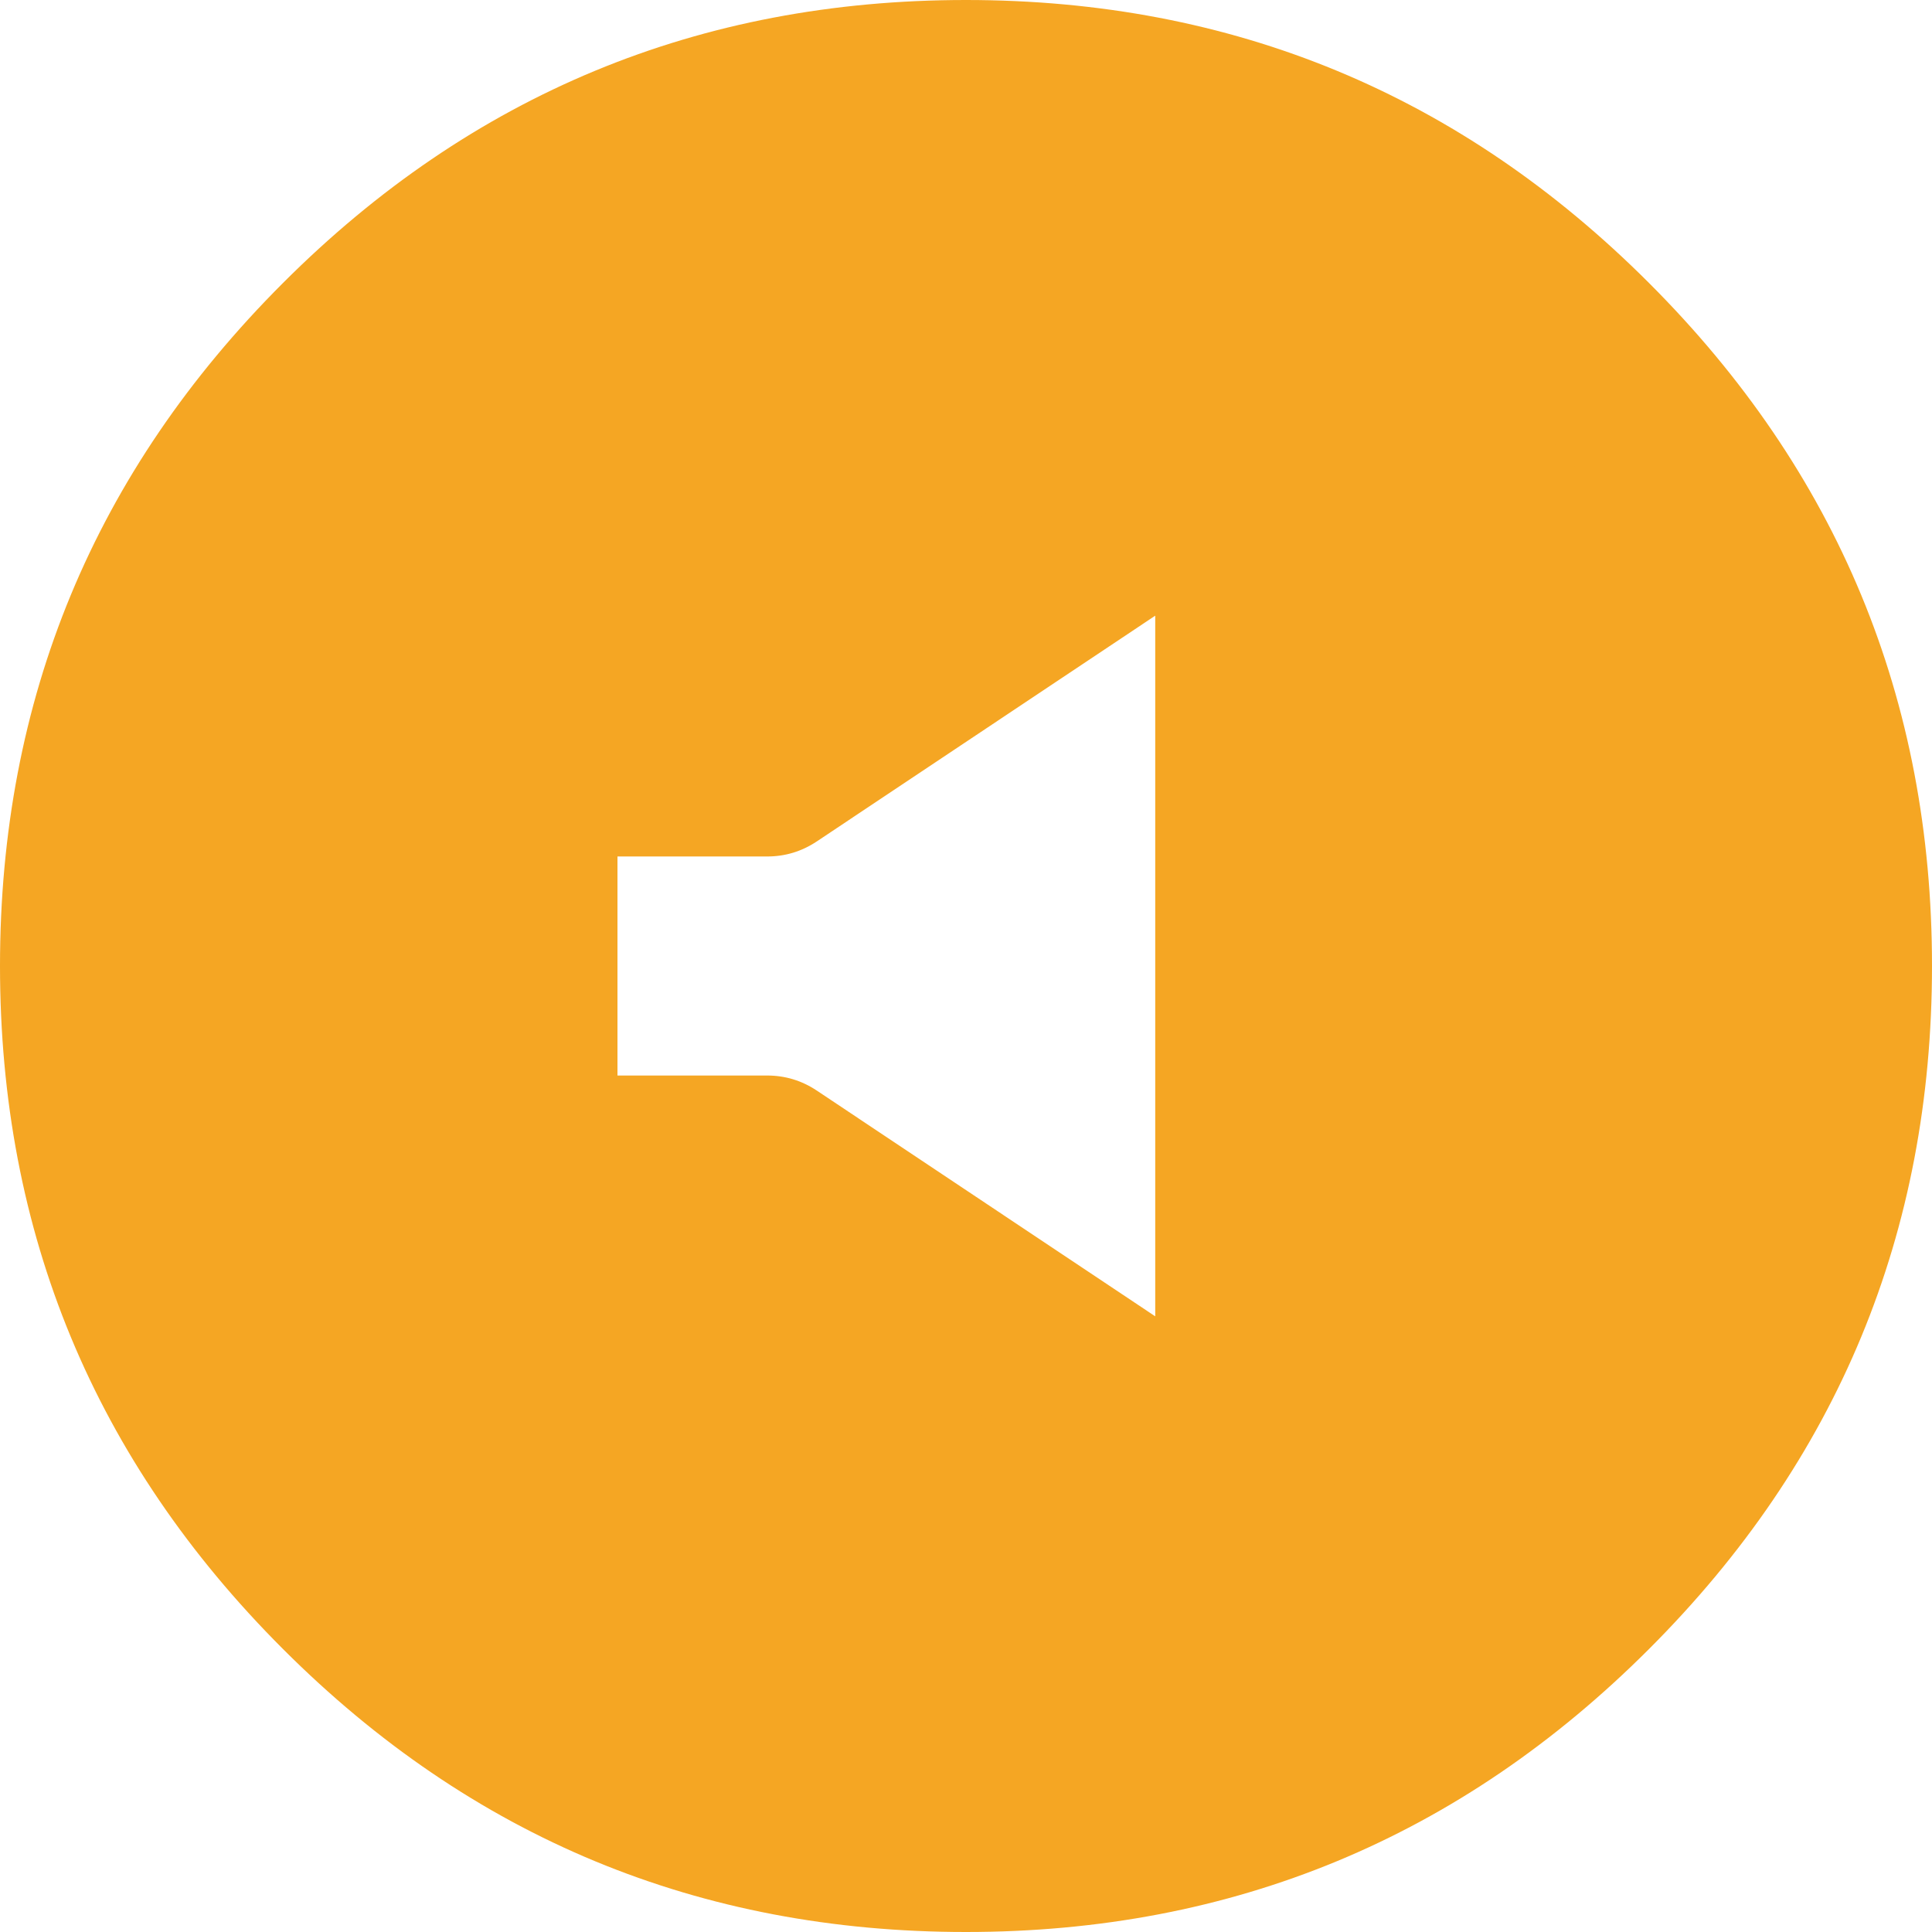
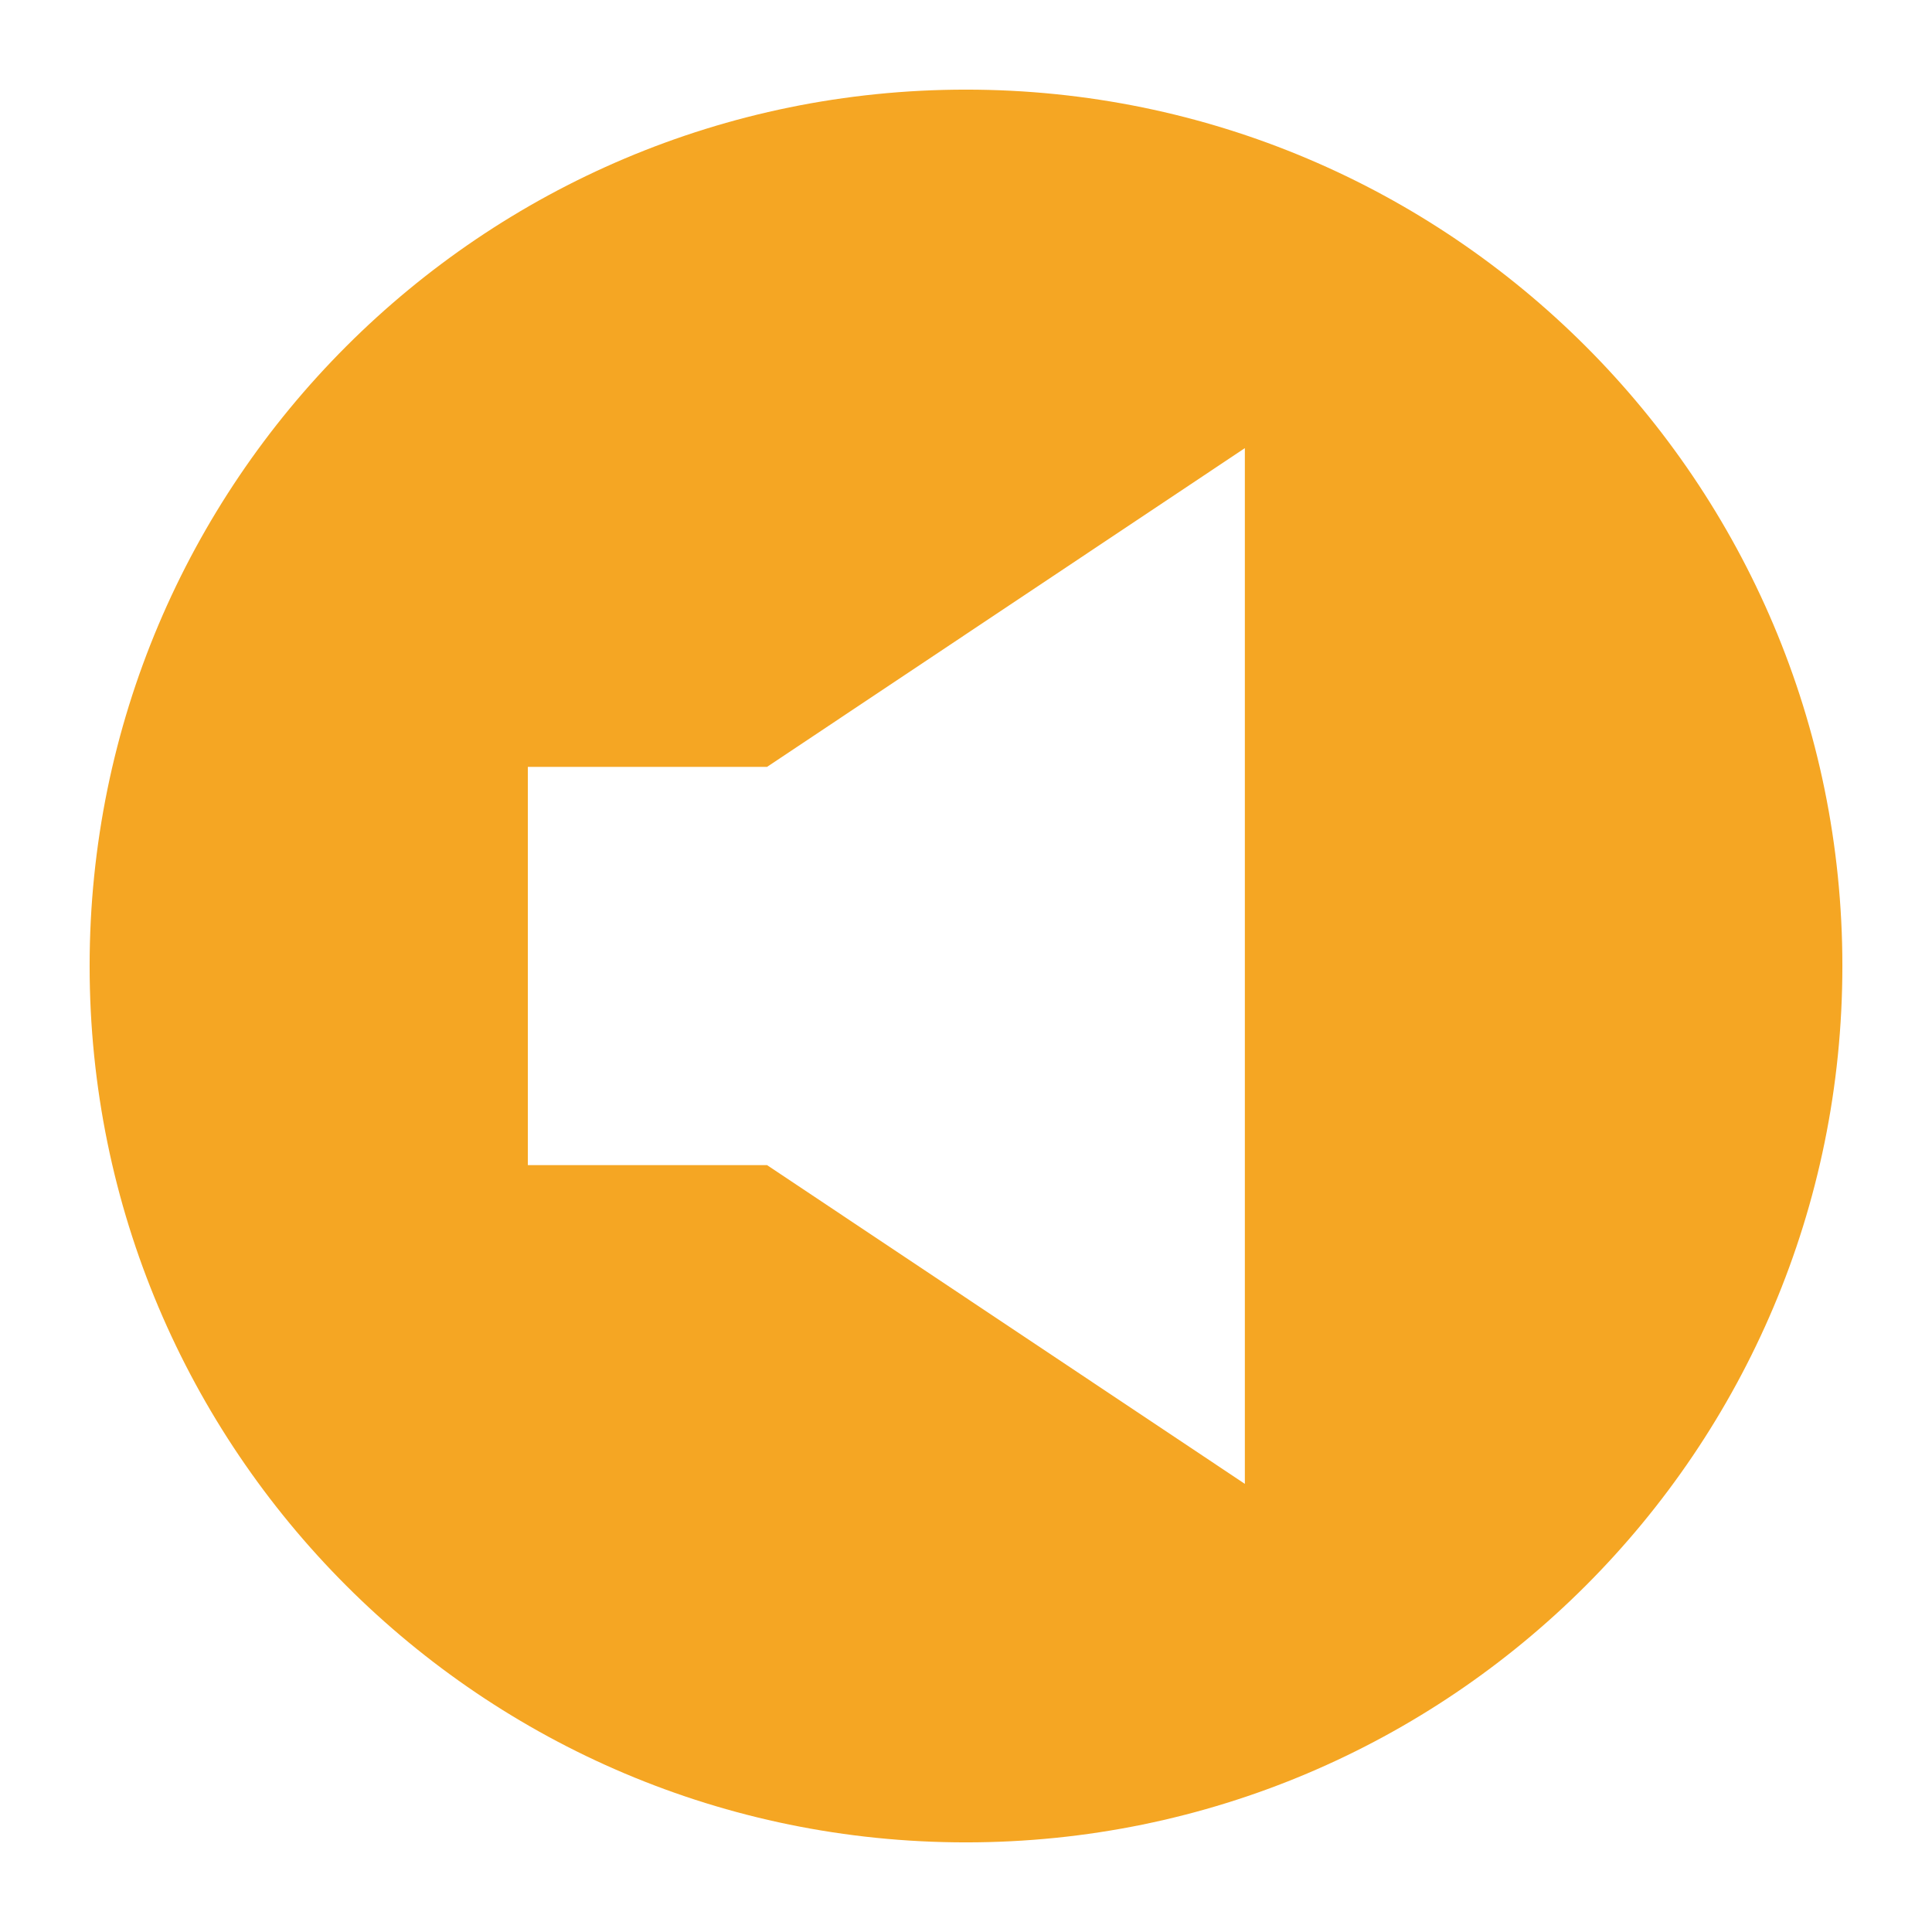
<svg xmlns="http://www.w3.org/2000/svg" fill="none" version="1.1" width="16.167" height="16.167" viewBox="0 0 16.167 16.167">
  <g>
    <g>
      <path d="M8.083,0.75C4.033,0.75,0.75,4.033,0.75,8.083C0.75,12.134,4.033,15.417,8.083,15.417C12.134,15.417,15.417,12.134,15.417,8.083C15.417,4.033,12.134,0.75,8.083,0.75ZM6.419,9.75C6.419,9.75,4.417,9.75,4.417,9.75C4.417,9.75,4.417,6.417,4.417,6.417C4.417,6.417,6.419,6.417,6.419,6.417C6.419,6.417,10.417,3.75,10.417,3.75C10.417,3.75,10.417,12.417,10.417,12.417C10.417,12.417,6.419,9.75,6.419,9.75Z" fill="#F5A623" fill-opacity="1" />
-       <path d="M13.799,13.799Q16.167,11.432,16.167,8.083Q16.167,4.735,13.799,2.368Q11.432,0,8.083,0Q4.735,0,2.368,2.368Q0,4.735,0,8.083Q0,11.432,2.368,13.799Q4.735,16.167,8.083,16.167Q11.432,16.167,13.799,13.799ZM12.739,3.428Q14.667,5.357,14.667,8.083Q14.667,10.81,12.739,12.739Q10.81,14.667,8.083,14.667Q5.357,14.667,3.428,12.739Q1.5,10.81,1.5,8.083Q1.5,5.357,3.428,3.428Q5.357,1.5,8.083,1.5Q10.81,1.5,12.739,3.428ZM3.667,9.75Q3.667,9.824,3.681,9.897Q3.696,9.969,3.724,10.037Q3.752,10.105,3.793,10.167Q3.834,10.228,3.887,10.281Q3.939,10.333,4,10.374Q4.062,10.415,4.13,10.443Q4.198,10.471,4.271,10.486Q4.343,10.5,4.417,10.5L6.192,10.5L10.001,13.041Q10.125,13.124,10.271,13.153Q10.417,13.182,10.564,13.152Q10.71,13.123,10.834,13.04Q10.958,12.957,11.041,12.833Q11.167,12.644,11.167,12.417L11.167,3.75Q11.167,3.676,11.152,3.604Q11.138,3.531,11.11,3.463Q11.081,3.395,11.04,3.333Q10.999,3.272,10.947,3.22Q10.895,3.168,10.833,3.127Q10.772,3.086,10.704,3.057Q10.636,3.029,10.563,3.015Q10.491,3,10.417,3Q10.19,3,10.001,3.126L6.192,5.667L4.417,5.667Q4.343,5.667,4.271,5.681Q4.198,5.696,4.13,5.724Q4.062,5.752,4,5.793Q3.939,5.834,3.887,5.887Q3.834,5.939,3.793,6Q3.752,6.062,3.724,6.13Q3.696,6.198,3.681,6.271Q3.667,6.343,3.667,6.417L3.667,9.75ZM5.167,9L6.419,9Q6.646,9,6.835,9.126L9.667,11.015L9.667,5.152L6.835,7.041Q6.646,7.167,6.419,7.167L5.167,7.167L5.167,9Z" fill-rule="evenodd" fill="#F5A623" fill-opacity="1" />
    </g>
  </g>
</svg>